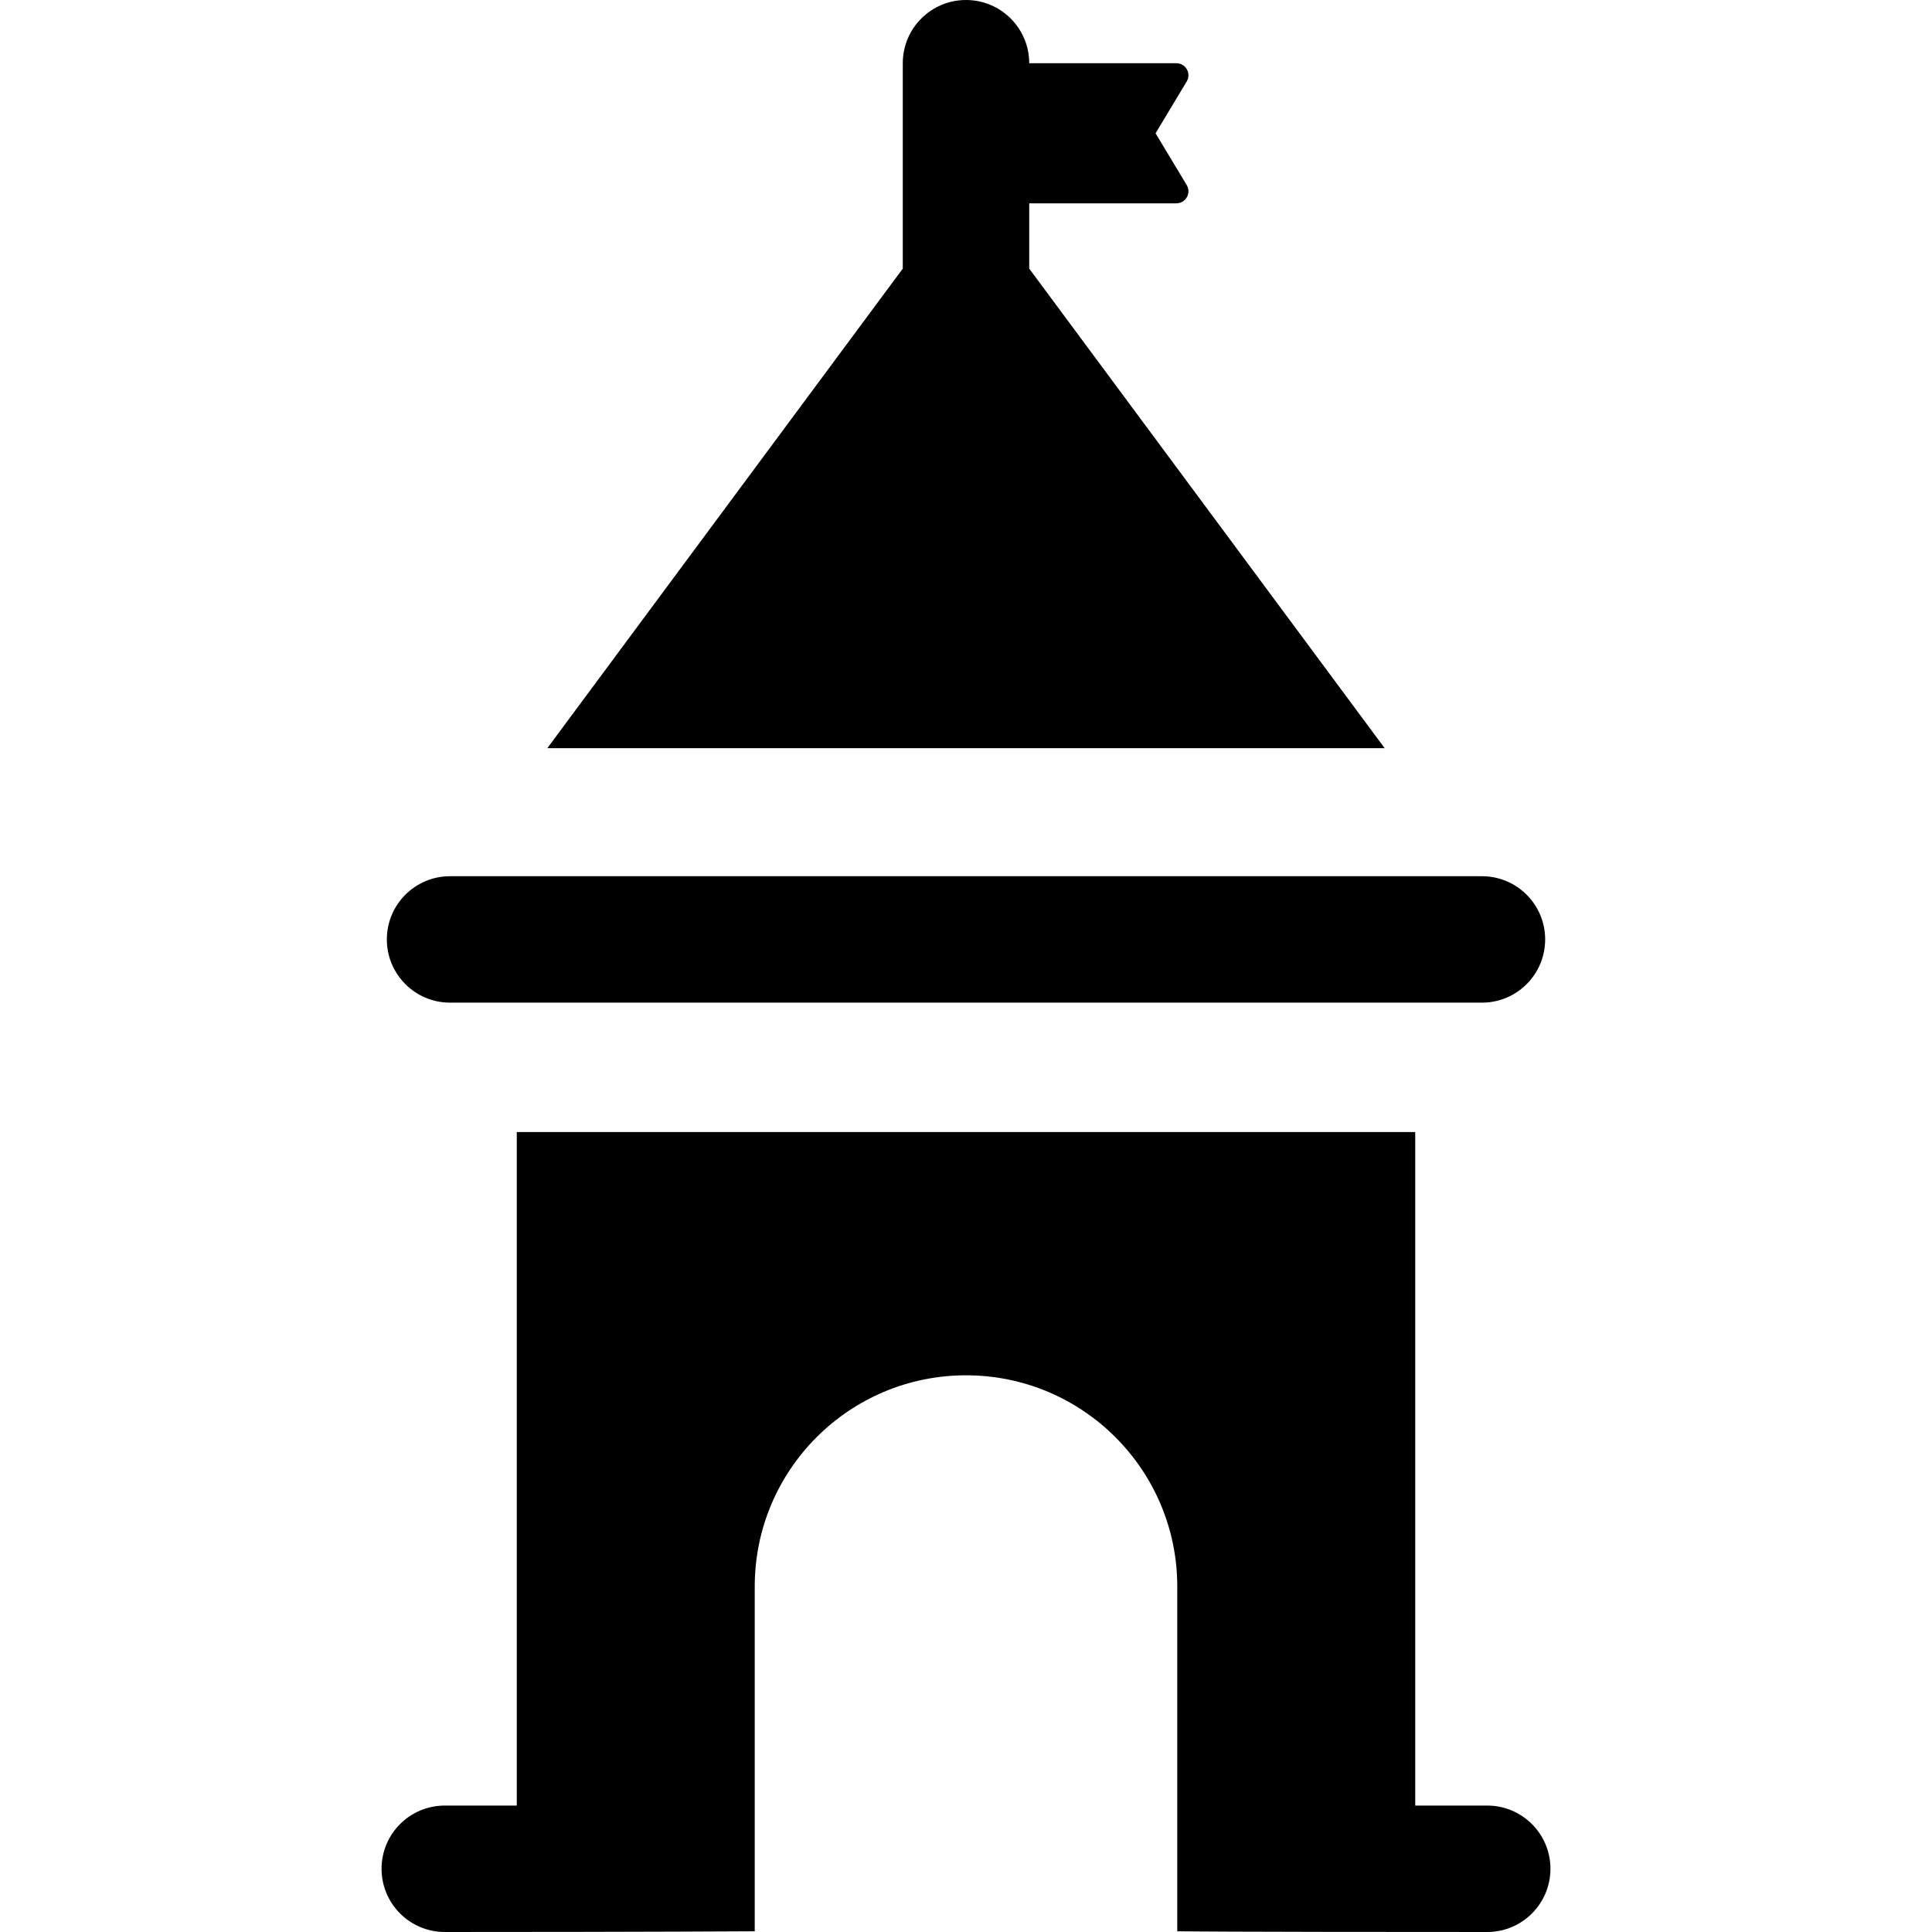
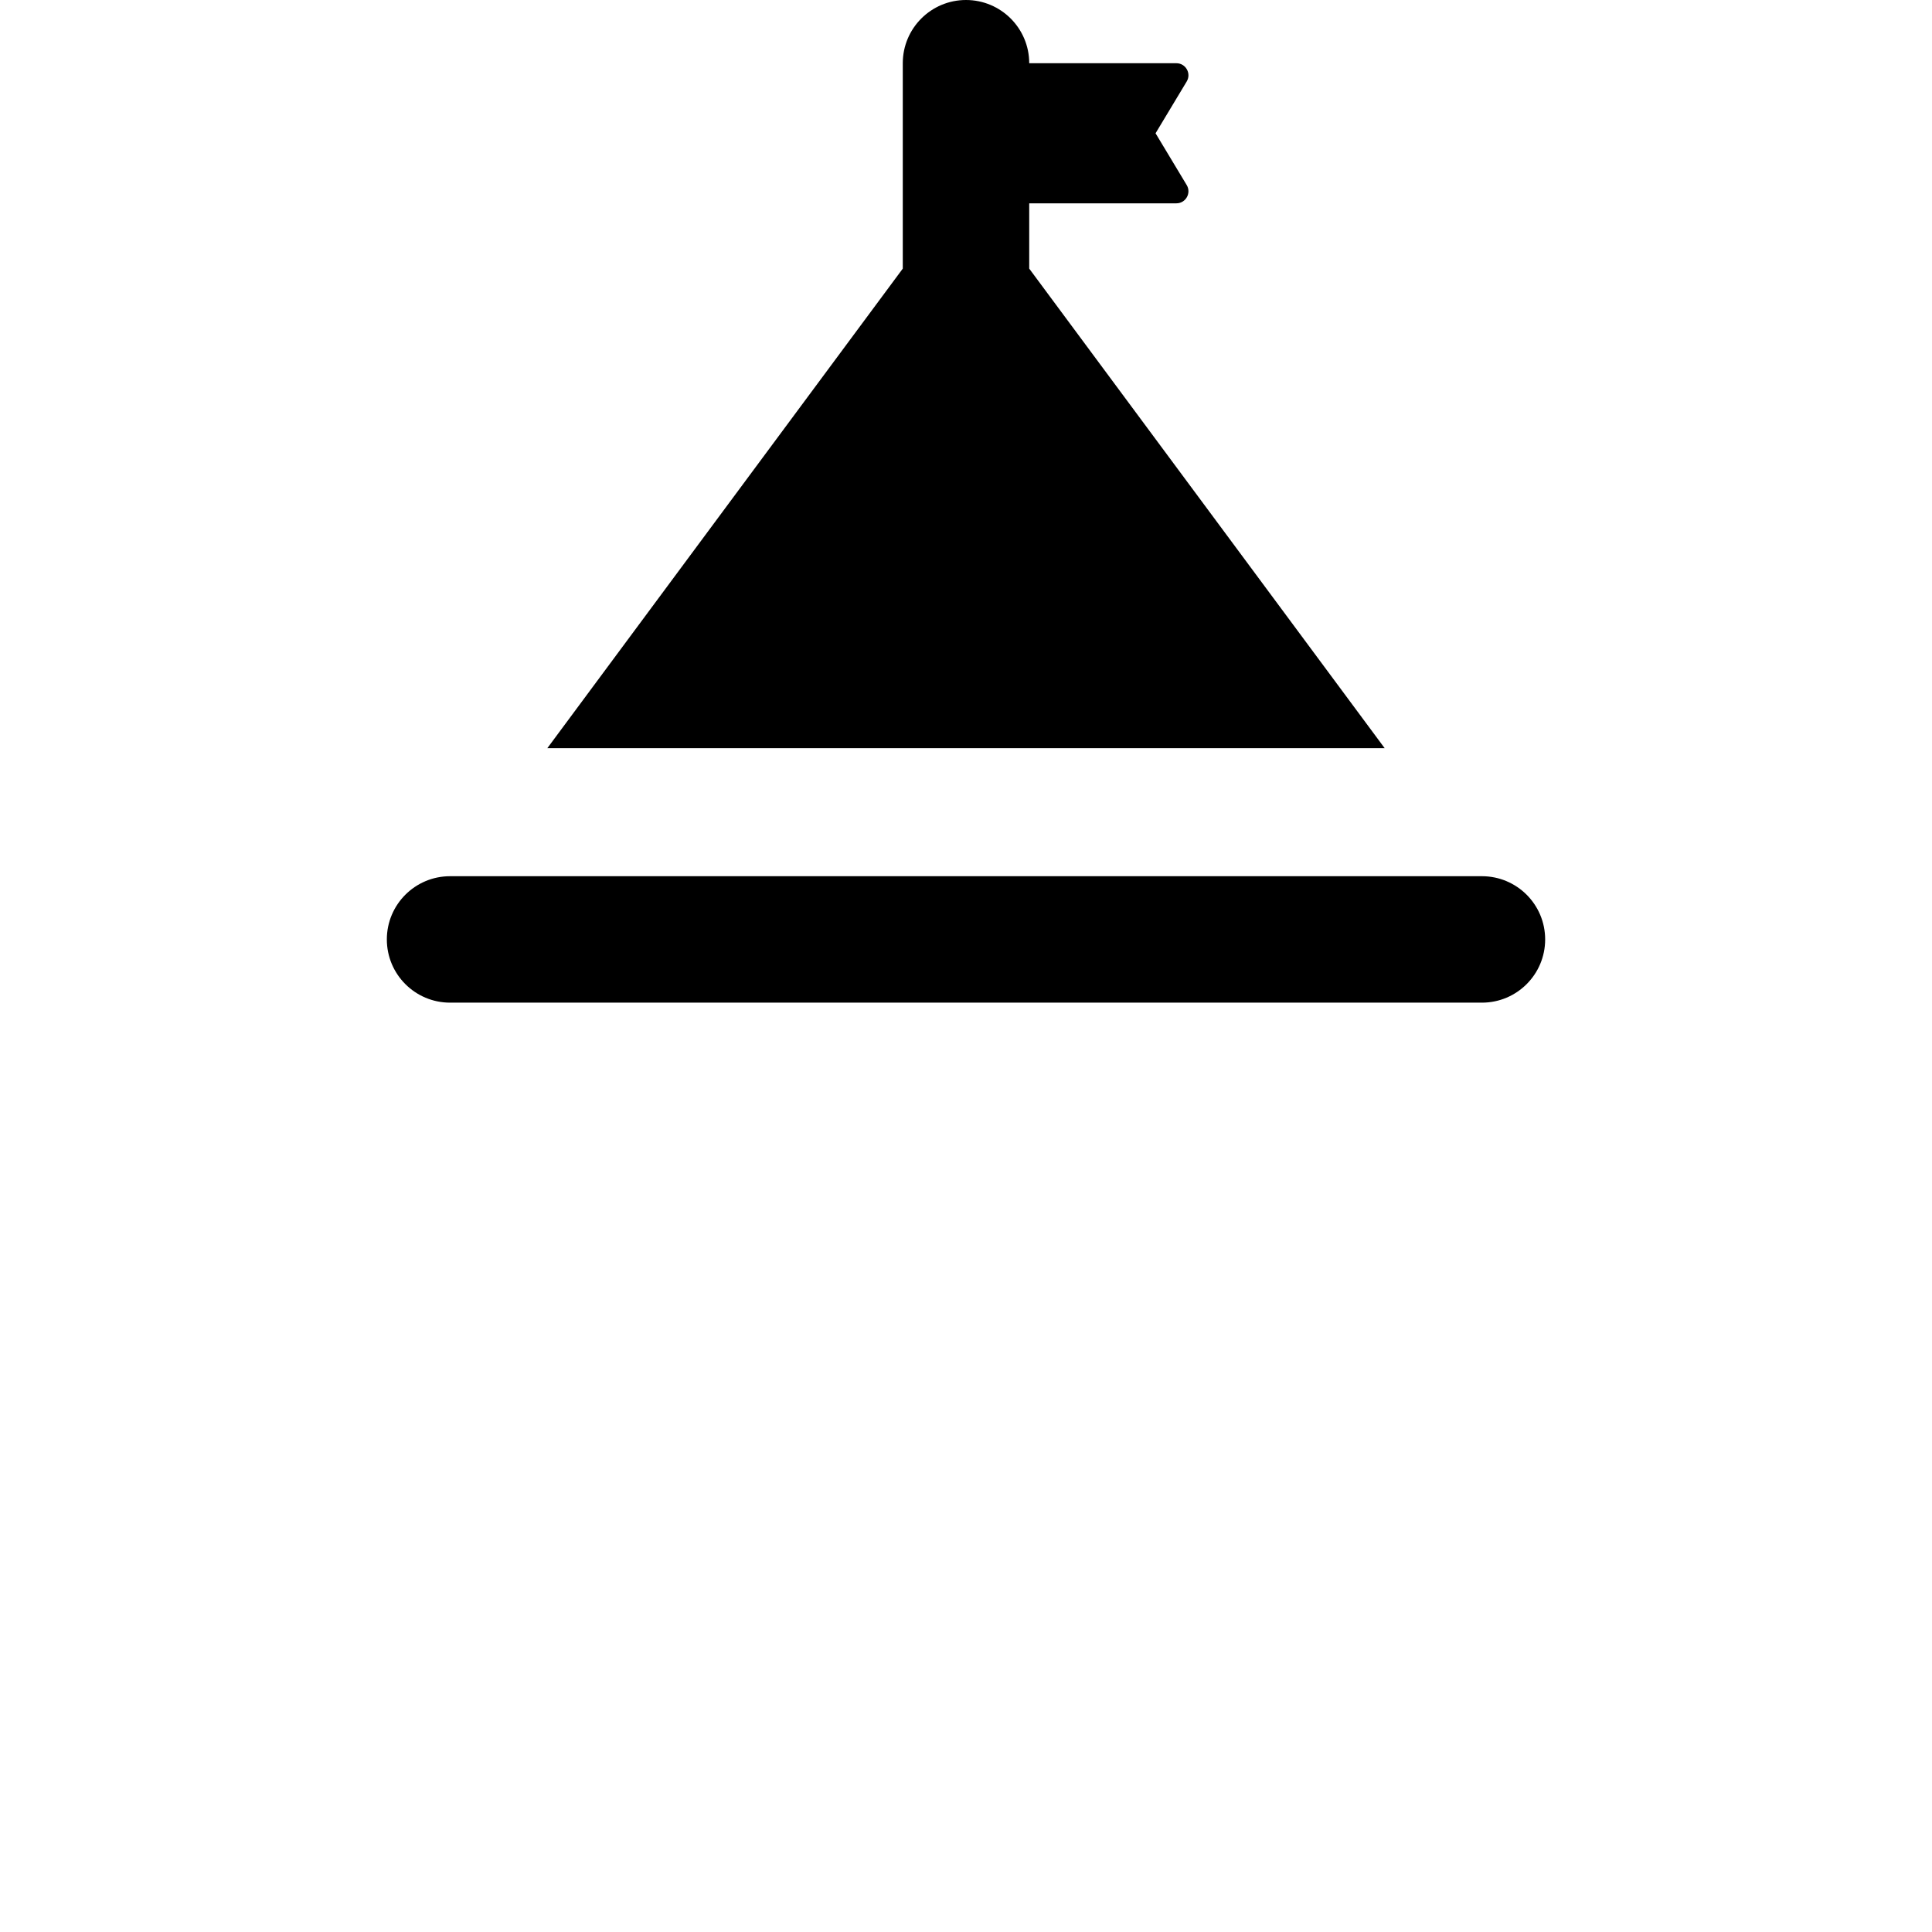
<svg xmlns="http://www.w3.org/2000/svg" version="1.1" id="Layer_1" x="0px" y="0px" viewBox="0 0 512.001 512.001" style="enable-background:new 0 0 512.001 512.001;" xml:space="preserve">
  <g>
    <g>
      <path d="M392.73,232.205H119.271c-9.253,0-16.754,7.501-16.754,16.754c0,9.253,7.501,16.754,16.754,16.754H392.73    c9.253,0,16.754-7.501,16.754-16.754C409.484,239.706,401.983,232.205,392.73,232.205z" />
    </g>
  </g>
  <g>
    <g>
      <path d="M272.754,71.184v-17.3h38.999c2.481,0,4.015-2.715,2.738-4.841l-8.255-13.724l8.255-13.724    c1.279-2.127-0.257-4.841-2.738-4.841h-38.999C272.754,7.501,265.253,0,256,0c-9.253,0-16.754,7.501-16.754,16.754v54.431    L145.05,198.273h221.901L272.754,71.184z" />
    </g>
  </g>
  <g>
    <g>
-       <path d="M394.13,478.492h-19.08V300.004H136.951v178.489h-19.081c-9.253,0-16.754,7.501-16.754,16.754    c0,9.253,7.501,16.754,16.754,16.754c54.958,0,80.688-0.19,82.142-0.19V420.46c0-30.922,25.067-55.989,55.989-55.989    s55.989,25.066,55.989,55.989v91.35c0,0,10.393,0.19,82.141,0.19c9.253,0,16.754-7.501,16.754-16.754    S403.382,478.492,394.13,478.492z" />
-     </g>
+       </g>
  </g>
  <g>
</g>
  <g>
</g>
  <g>
</g>
  <g>
</g>
  <g>
</g>
  <g>
</g>
  <g>
</g>
  <g>
</g>
  <g>
</g>
  <g>
</g>
  <g>
</g>
  <g>
</g>
  <g>
</g>
  <g>
</g>
  <g>
</g>
</svg>